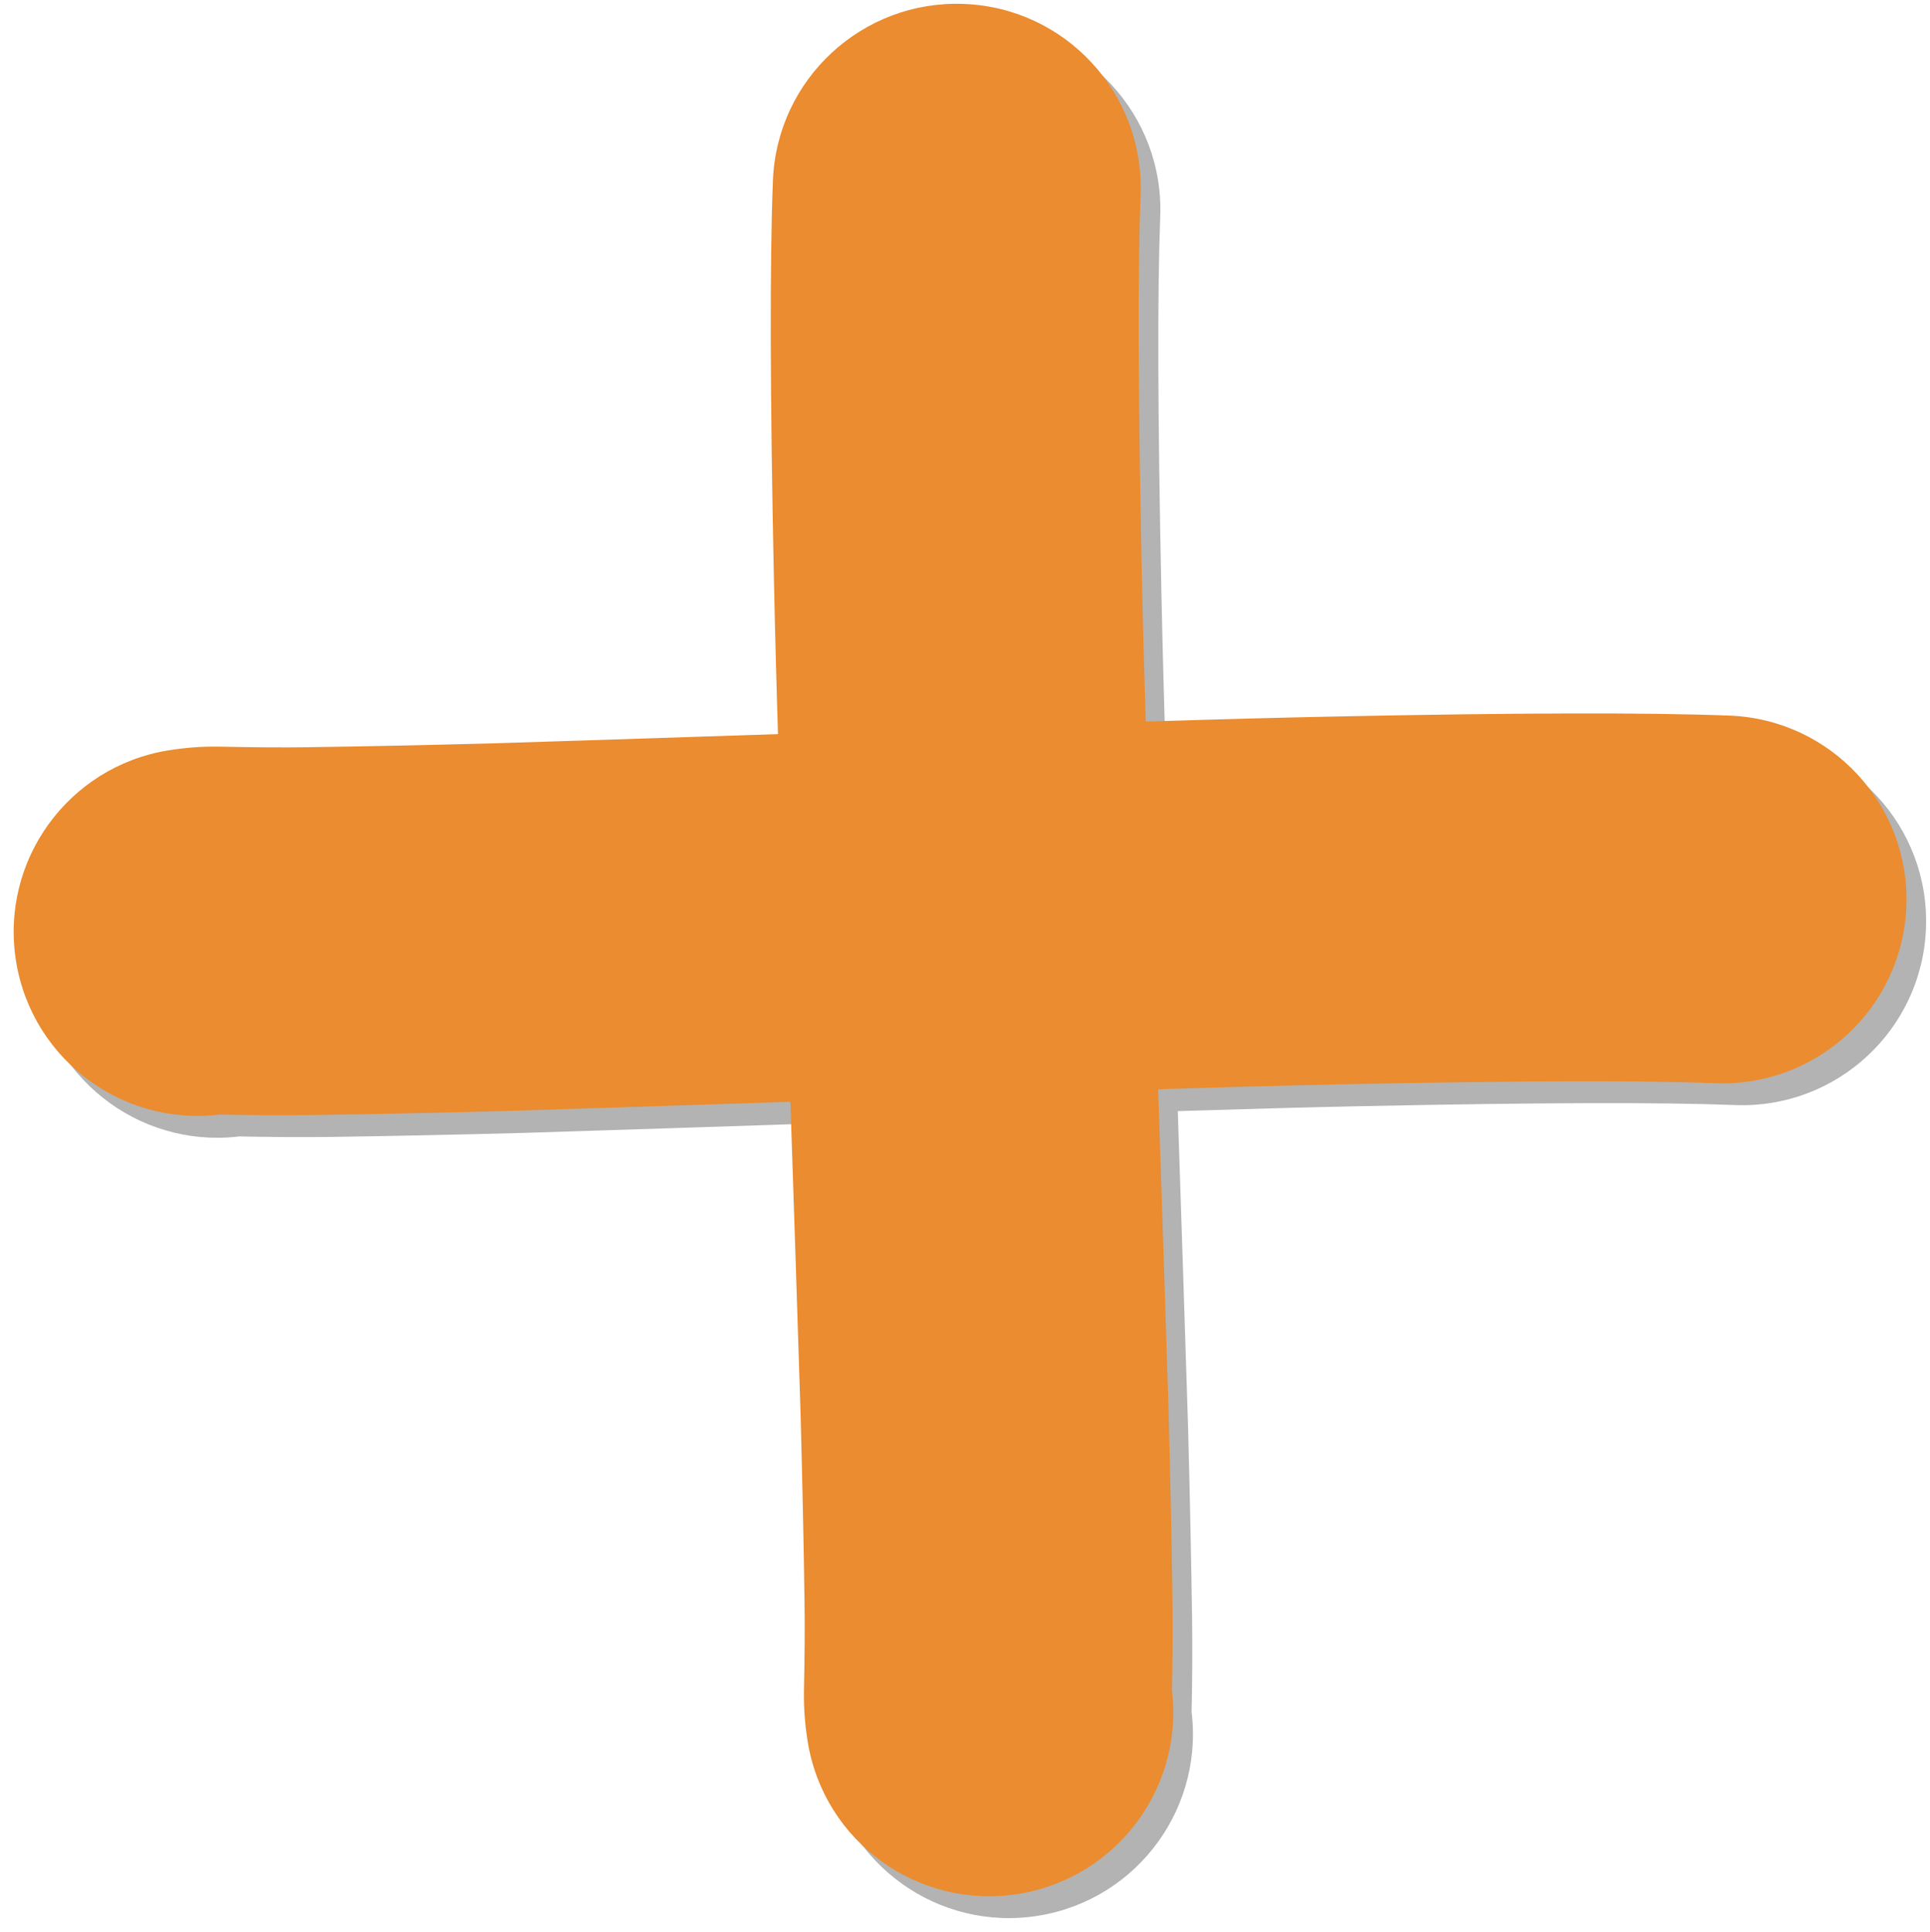
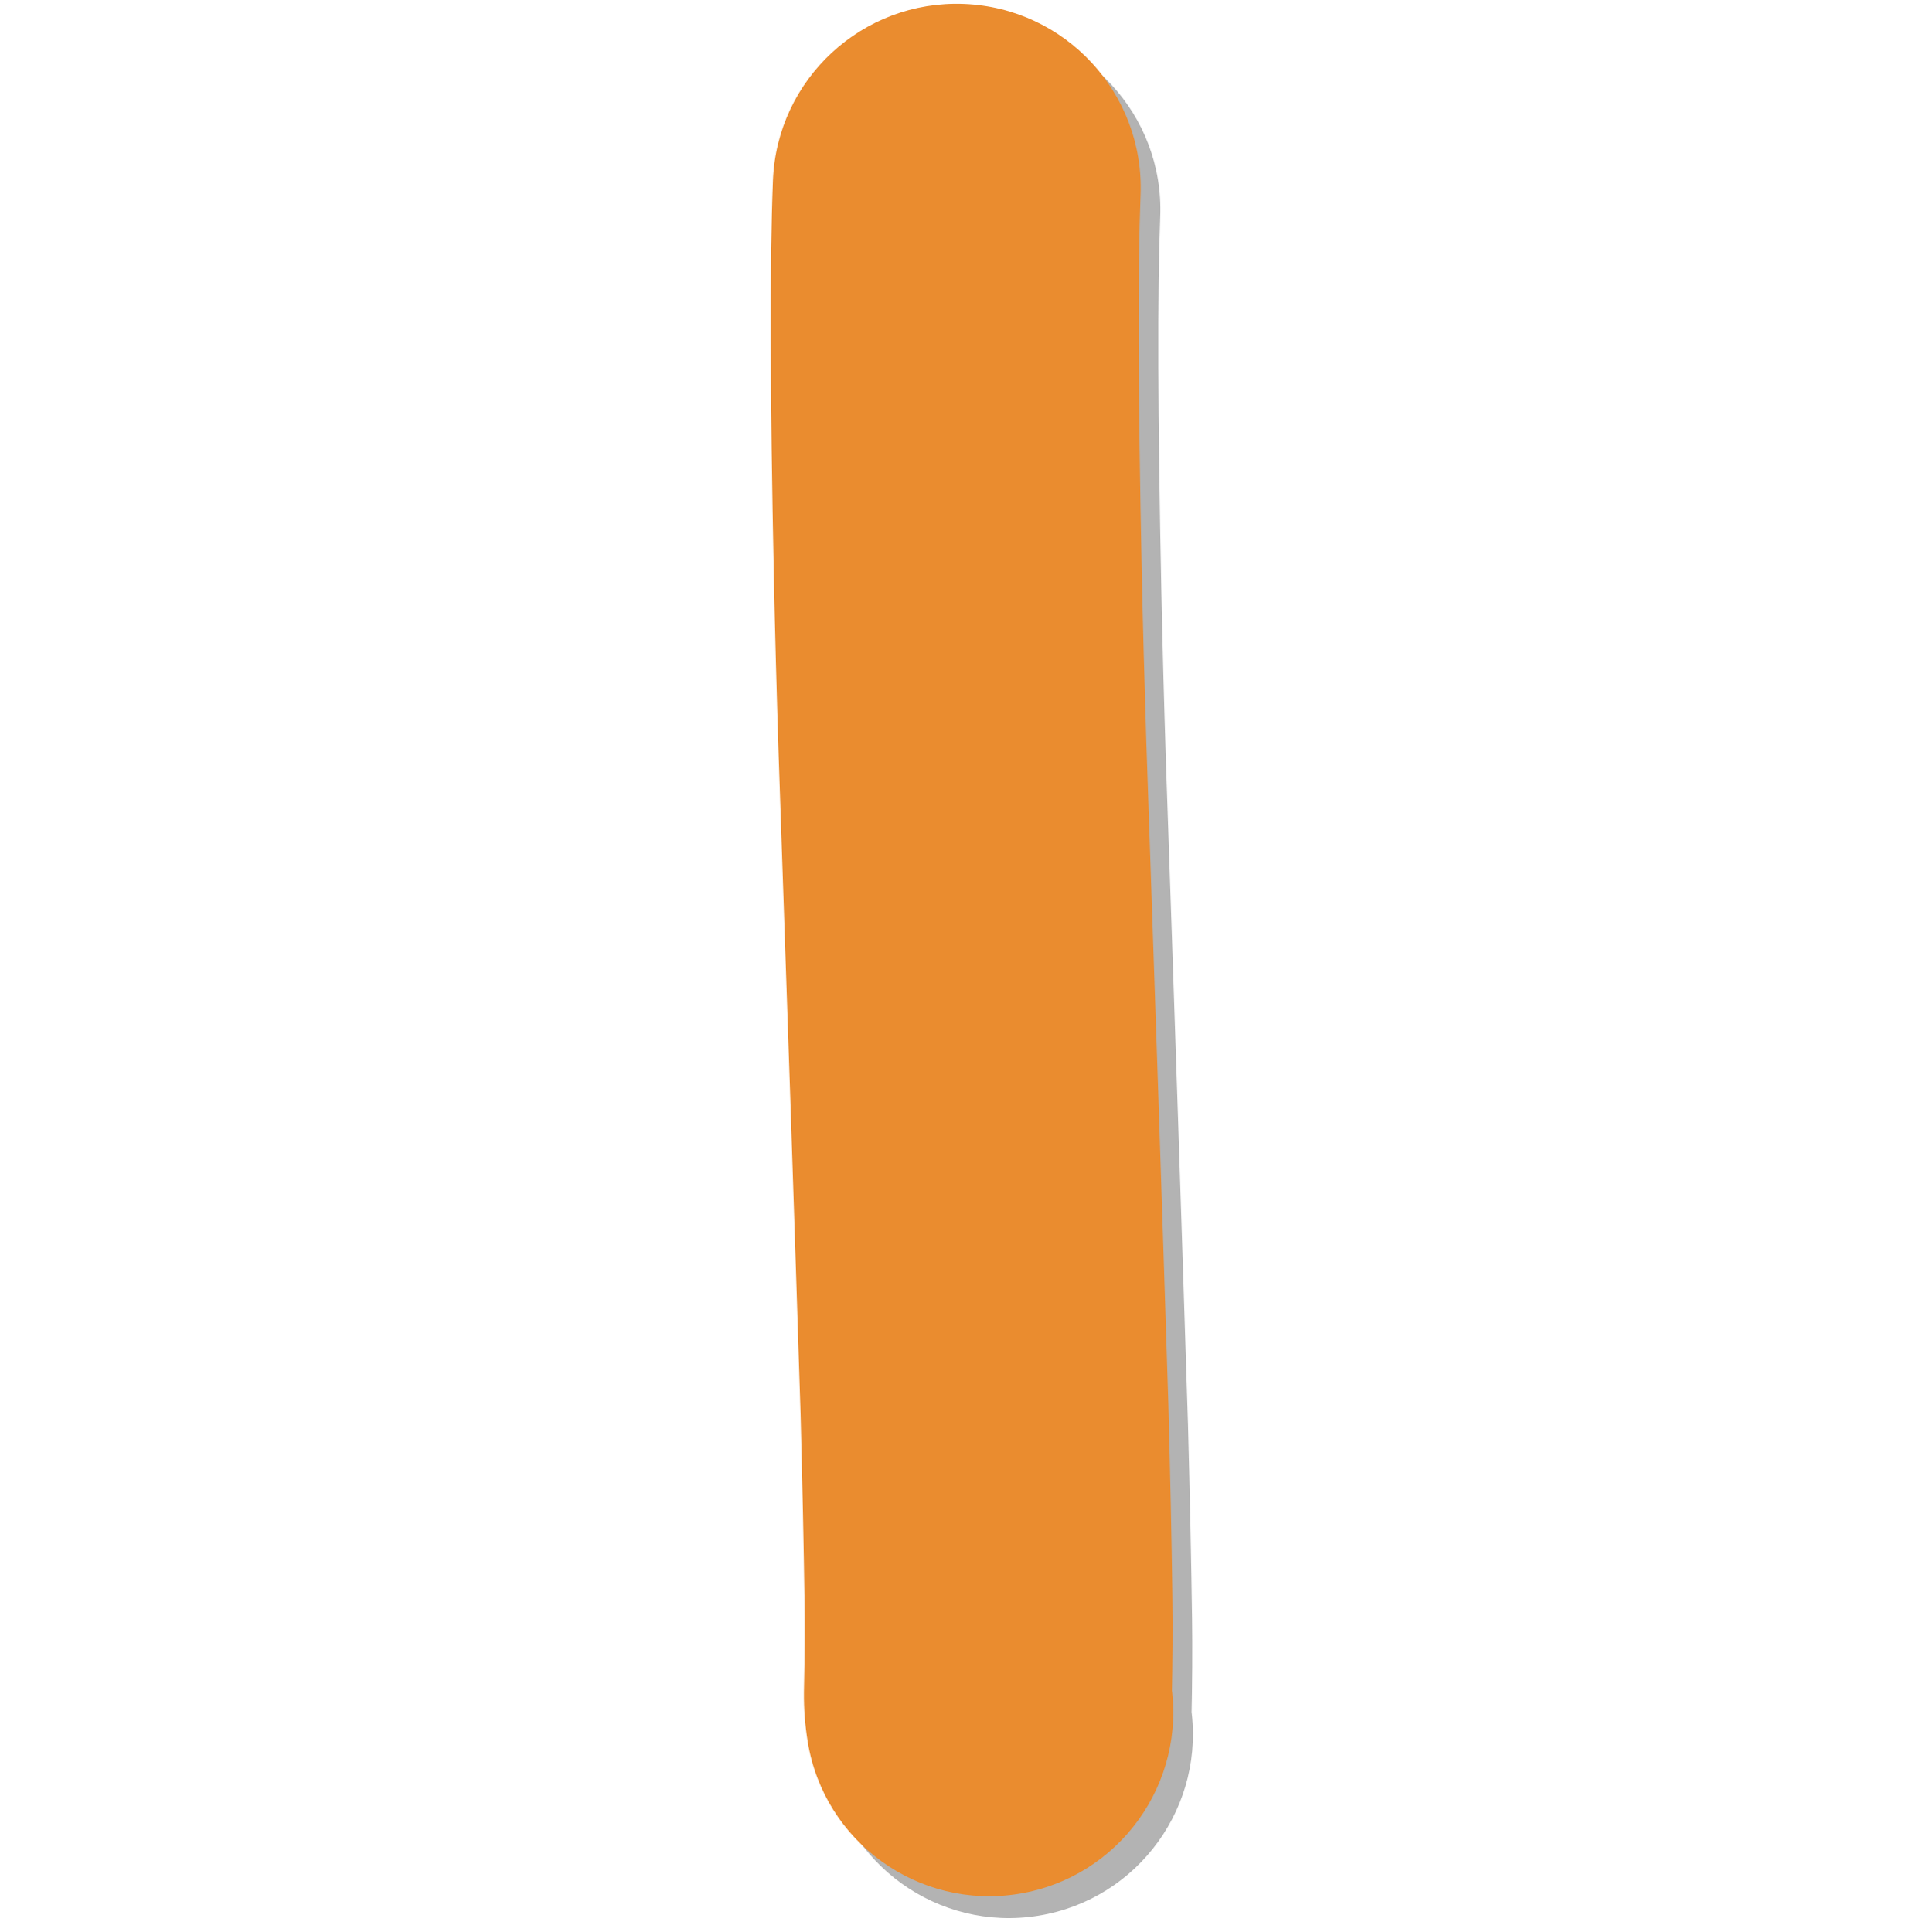
<svg xmlns="http://www.w3.org/2000/svg" height="398.4" preserveAspectRatio="xMidYMid meet" version="1.0" viewBox="410.5 711.5 397.9 398.4" width="397.9" zoomAndPan="magnify">
  <g opacity=".298">
    <g id="change1_1">
      <path d="M581.074,1075.154L581.074,1075.154Q580.243,1070.031,580.293,1065.032C580.294,1064.876,580.297,1064.721,580.3,1064.565L580.3,1064.565Q580.529,1054.277,580.417,1046.291L580.417,1046.297Q580.174,1029.074,579.608,1007.691L579.614,1007.886Q577.702,947.469,575.076,871.574L575.072,871.471Q574.449,851.921,574.094,834.885L574.094,834.882Q572.917,778.277,573.903,753.224C574.726,732.293,592.361,715.992,613.293,716.816C634.224,717.639,650.524,735.274,649.701,756.206L649.701,756.206Q648.805,778.98,649.934,833.306L649.934,833.303Q650.281,849.92,650.891,869.054L650.887,868.951Q653.518,944.955,655.433,1005.487C655.435,1005.552,655.437,1005.618,655.438,1005.683L655.438,1005.683Q656.017,1027.537,656.267,1045.226L656.267,1045.233Q656.397,1054.59,656.138,1066.25L656.146,1065.782Q656.161,1064.289,655.952,1063.004C659.307,1083.681,645.265,1103.163,624.588,1106.518C603.911,1109.873,584.429,1095.83,581.074,1075.154 Z" />
    </g>
    <g id="change1_2">
-       <path d="M449.234,870.736L449.234,870.736Q454.355,869.905,459.353,869.954C459.51,869.956,459.665,869.958,459.821,869.962L459.821,869.962Q470.109,870.191,478.096,870.079L478.088,870.079Q495.31,869.836,516.694,869.27L516.499,869.275Q576.916,867.364,652.811,864.737L652.914,864.734Q672.469,864.111,689.5,863.756L689.503,863.756Q746.106,862.579,771.16,863.565C792.091,864.388,808.392,882.024,807.568,902.954C806.745,923.885,789.109,940.186,768.178,939.362L768.178,939.362Q745.405,938.466,691.079,939.596L691.082,939.595Q674.459,939.942,655.33,940.552L655.434,940.548Q579.43,943.179,518.898,945.094C518.834,945.096,518.766,945.098,518.703,945.099L518.703,945.099Q496.85,945.678,479.159,945.928L479.152,945.928Q469.795,946.058,458.136,945.799L458.603,945.807Q460.095,945.822,461.379,945.613C440.702,948.967,421.222,934.924,417.868,914.247C414.514,893.57,428.557,874.09,449.234,870.736 Z" />
-     </g>
+       </g>
  </g>
  <g fill="#ea8c2f">
    <g id="change2_2">
      <path d="M577.021,1070.646L577.021,1070.646Q576.19,1065.524,576.24,1060.525C576.241,1060.369,576.244,1060.214,576.247,1060.057L576.247,1060.057Q576.476,1049.769,576.365,1041.784L576.365,1041.79Q576.121,1024.566,575.555,1003.183L575.561,1003.379Q573.65,942.963,571.023,867.067L571.019,866.963Q570.396,847.409,570.041,830.378L570.041,830.375Q568.865,773.77,569.85,748.717C570.673,727.786,588.308,711.486,609.239,712.309C630.17,713.132,646.471,730.767,645.647,751.698L645.647,751.698Q644.752,774.473,645.881,828.799L645.881,828.796Q646.227,845.419,646.837,864.547L646.834,864.444Q649.464,940.447,651.379,1000.98C651.381,1001.046,651.383,1001.11,651.385,1001.176L651.385,1001.176Q651.963,1023.03,652.213,1040.719L652.213,1040.726Q652.344,1050.083,652.085,1061.743L652.092,1061.275Q652.107,1059.783,651.898,1058.498C655.253,1079.174,641.211,1098.656,620.534,1102.01C599.857,1105.365,580.376,1091.323,577.021,1070.646 Z" />
    </g>
    <g id="change2_1">
-       <path d="M445.179,866.229L445.179,866.229Q450.302,865.398,455.3,865.448C455.455,865.449,455.612,865.452,455.767,865.455L455.767,865.455Q466.056,865.684,474.042,865.573L474.035,865.573Q491.257,865.33,512.641,864.763L512.446,864.769Q572.863,862.857,648.758,860.231L648.861,860.227Q668.41,859.604,685.447,859.249L685.45,859.249Q742.055,858.073,767.108,859.058C788.039,859.881,804.339,877.516,803.515,898.447C802.692,919.378,785.057,935.678,764.126,934.855L764.126,934.855Q741.351,933.959,687.026,935.088L687.029,935.088Q670.412,935.434,651.277,936.044L651.381,936.041Q575.376,938.671,514.844,940.586C514.779,940.588,514.714,940.59,514.649,940.592L514.649,940.592Q492.796,941.171,475.106,941.421L475.098,941.421Q465.741,941.551,454.083,941.292L454.55,941.299Q456.042,941.314,457.327,941.106C436.651,944.46,417.17,930.418,413.815,909.741C410.461,889.065,424.503,869.584,445.179,866.229 Z" />
-     </g>
+       </g>
  </g>
</svg>